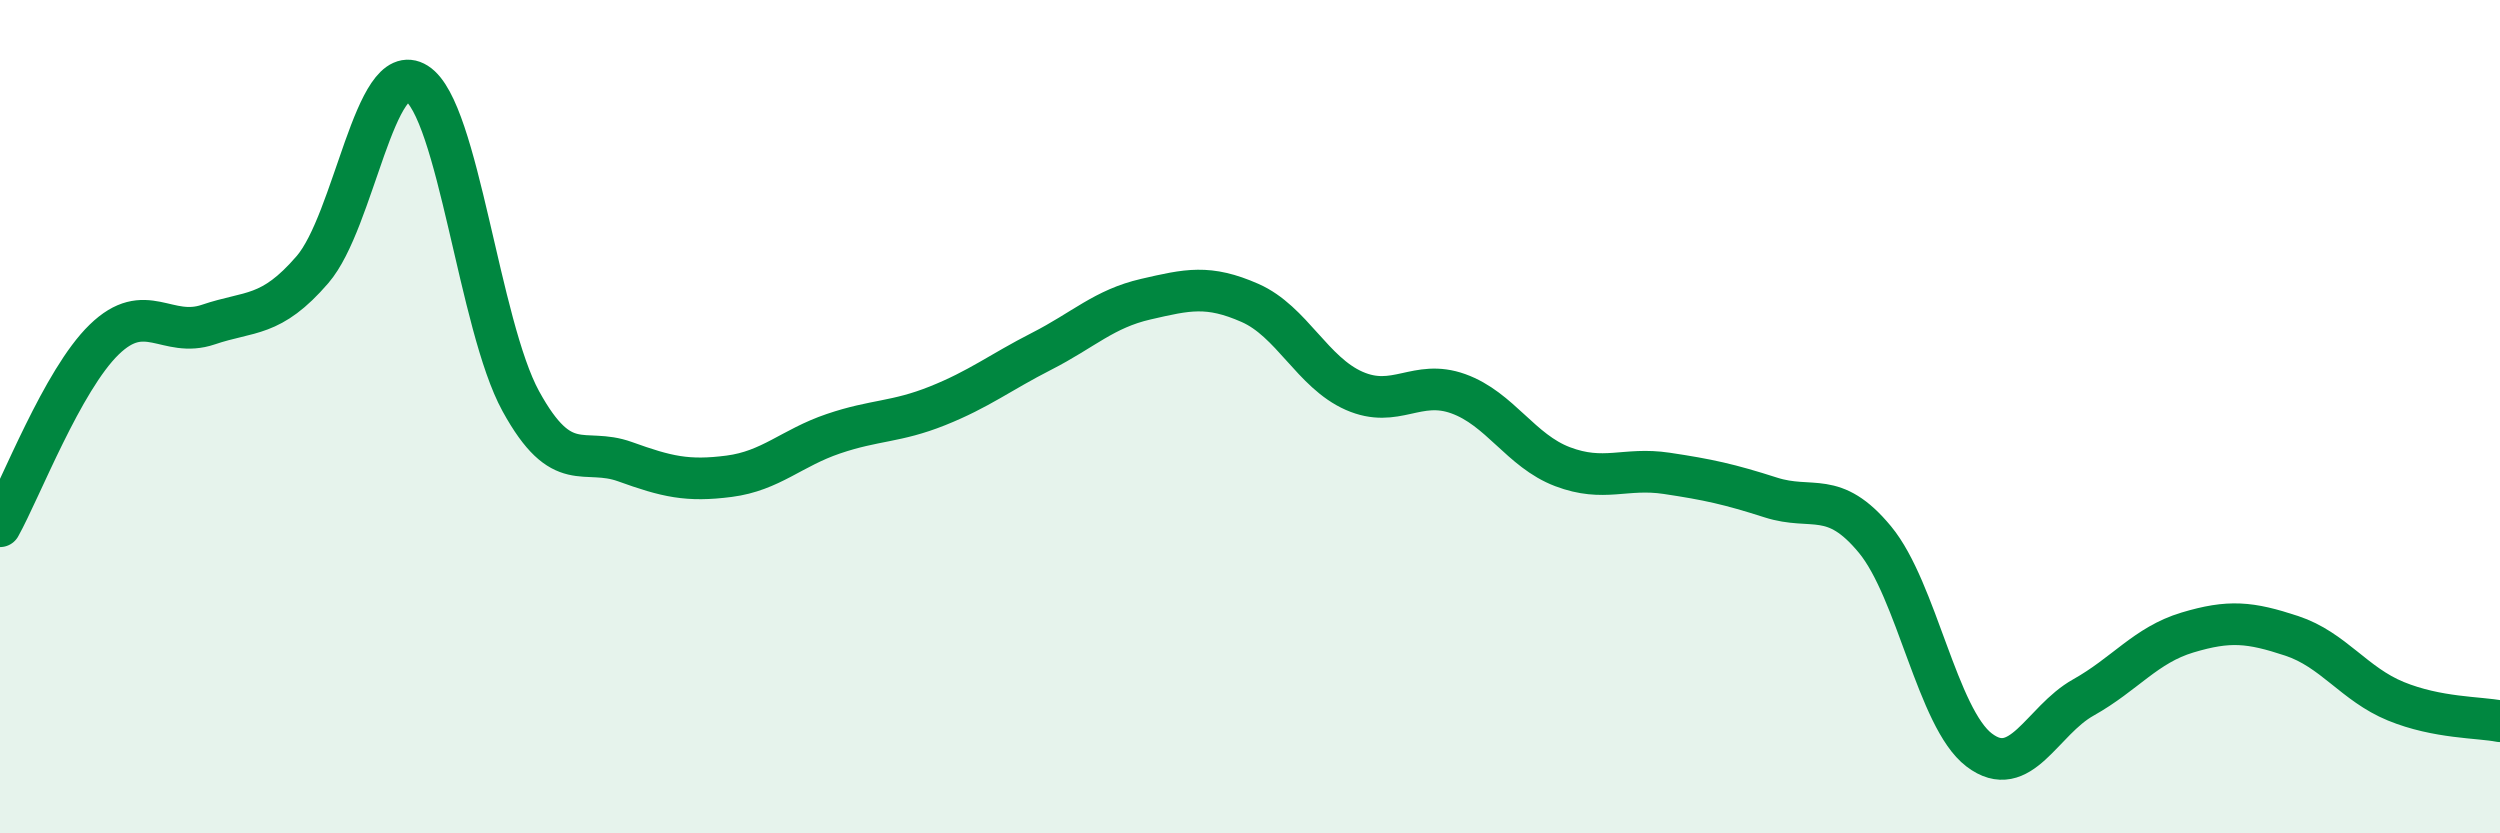
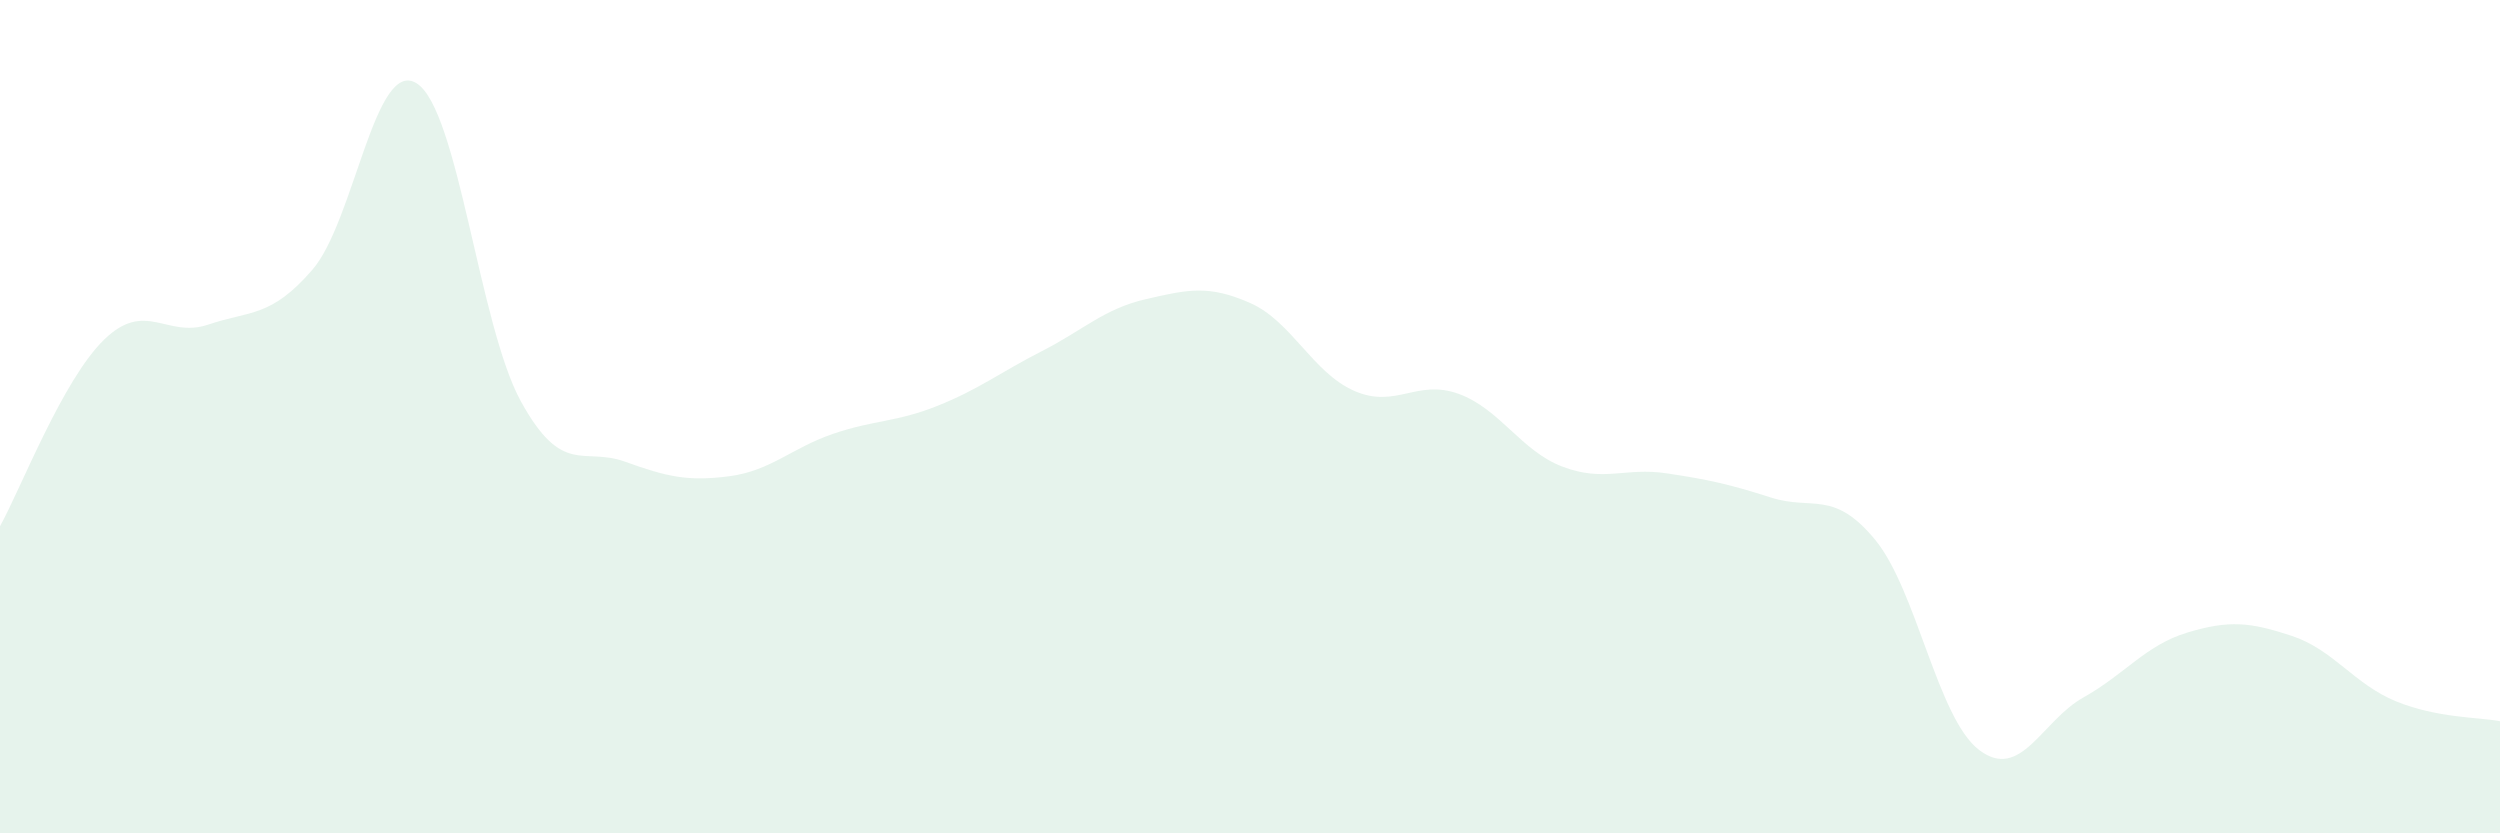
<svg xmlns="http://www.w3.org/2000/svg" width="60" height="20" viewBox="0 0 60 20">
  <path d="M 0,12.63 C 0.5,11.73 1.5,9.12 2.5,8.15 C 3.5,7.18 4,8.13 5,7.79 C 6,7.45 6.5,7.63 7.5,6.47 C 8.5,5.31 9,1.37 10,2 C 11,2.63 11.5,7.81 12.5,9.63 C 13.5,11.45 14,10.72 15,11.08 C 16,11.44 16.5,11.56 17.5,11.43 C 18.5,11.3 19,10.75 20,10.41 C 21,10.07 21.5,10.14 22.5,9.74 C 23.5,9.34 24,8.94 25,8.43 C 26,7.92 26.5,7.41 27.5,7.18 C 28.5,6.95 29,6.83 30,7.27 C 31,7.71 31.5,8.94 32.5,9.38 C 33.5,9.82 34,9.09 35,9.45 C 36,9.81 36.5,10.82 37.5,11.2 C 38.5,11.58 39,11.21 40,11.36 C 41,11.51 41.5,11.62 42.5,11.94 C 43.5,12.26 44,11.74 45,12.95 C 46,14.16 46.5,17.24 47.5,18 C 48.5,18.76 49,17.3 50,16.74 C 51,16.18 51.5,15.48 52.5,15.18 C 53.5,14.88 54,14.93 55,15.26 C 56,15.59 56.5,16.42 57.5,16.83 C 58.5,17.24 59.5,17.21 60,17.31L60 20L0 20Z" fill="#008740" opacity="0.1" stroke-linecap="round" stroke-linejoin="round" />
-   <path d="M 0,12.63 C 0.5,11.73 1.5,9.12 2.5,8.15 C 3.5,7.18 4,8.13 5,7.79 C 6,7.45 6.5,7.63 7.5,6.47 C 8.5,5.31 9,1.37 10,2 C 11,2.63 11.5,7.81 12.5,9.63 C 13.5,11.45 14,10.72 15,11.08 C 16,11.44 16.5,11.56 17.5,11.43 C 18.5,11.3 19,10.75 20,10.41 C 21,10.07 21.5,10.14 22.5,9.74 C 23.5,9.34 24,8.94 25,8.43 C 26,7.92 26.5,7.41 27.5,7.18 C 28.5,6.95 29,6.83 30,7.27 C 31,7.71 31.5,8.94 32.5,9.38 C 33.5,9.82 34,9.09 35,9.45 C 36,9.81 36.5,10.82 37.5,11.2 C 38.5,11.58 39,11.21 40,11.36 C 41,11.51 41.5,11.62 42.5,11.94 C 43.5,12.26 44,11.74 45,12.95 C 46,14.16 46.5,17.24 47.5,18 C 48.5,18.76 49,17.3 50,16.74 C 51,16.18 51.5,15.48 52.5,15.18 C 53.5,14.88 54,14.93 55,15.26 C 56,15.59 56.5,16.42 57.5,16.83 C 58.5,17.24 59.5,17.21 60,17.31" stroke="#008740" stroke-width="1" fill="none" stroke-linecap="round" stroke-linejoin="round" />
</svg>